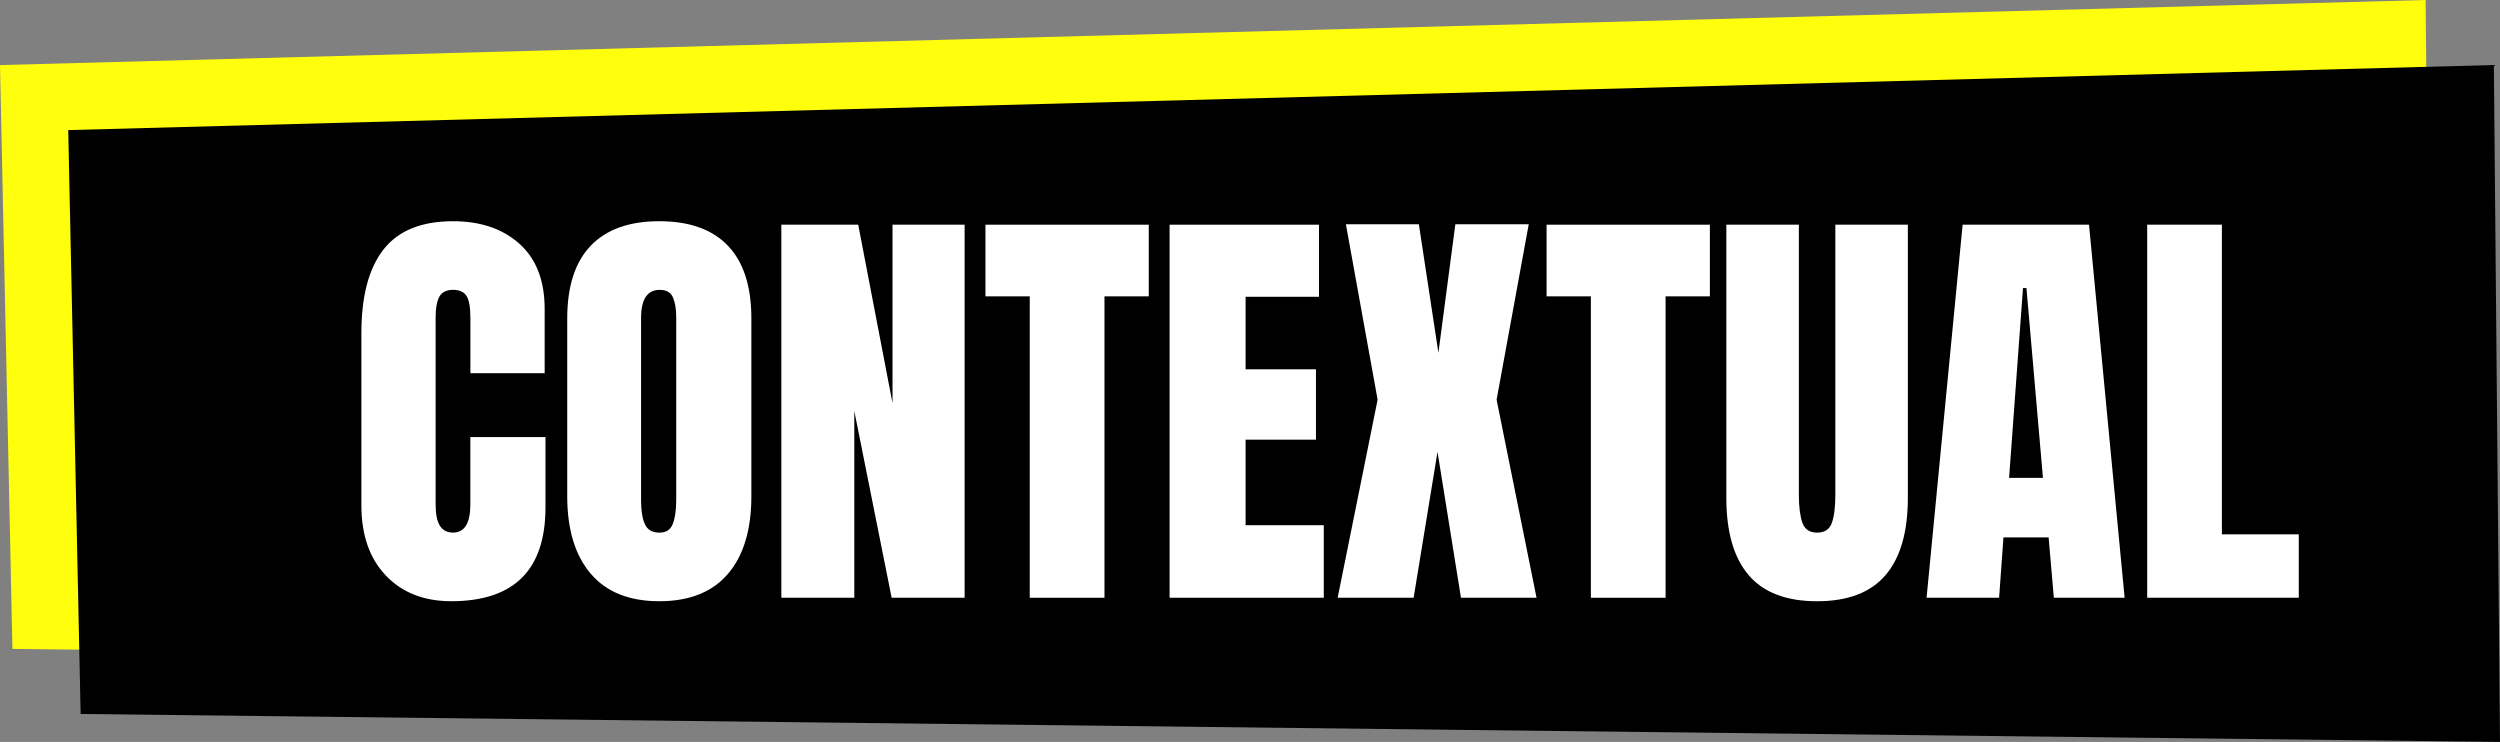
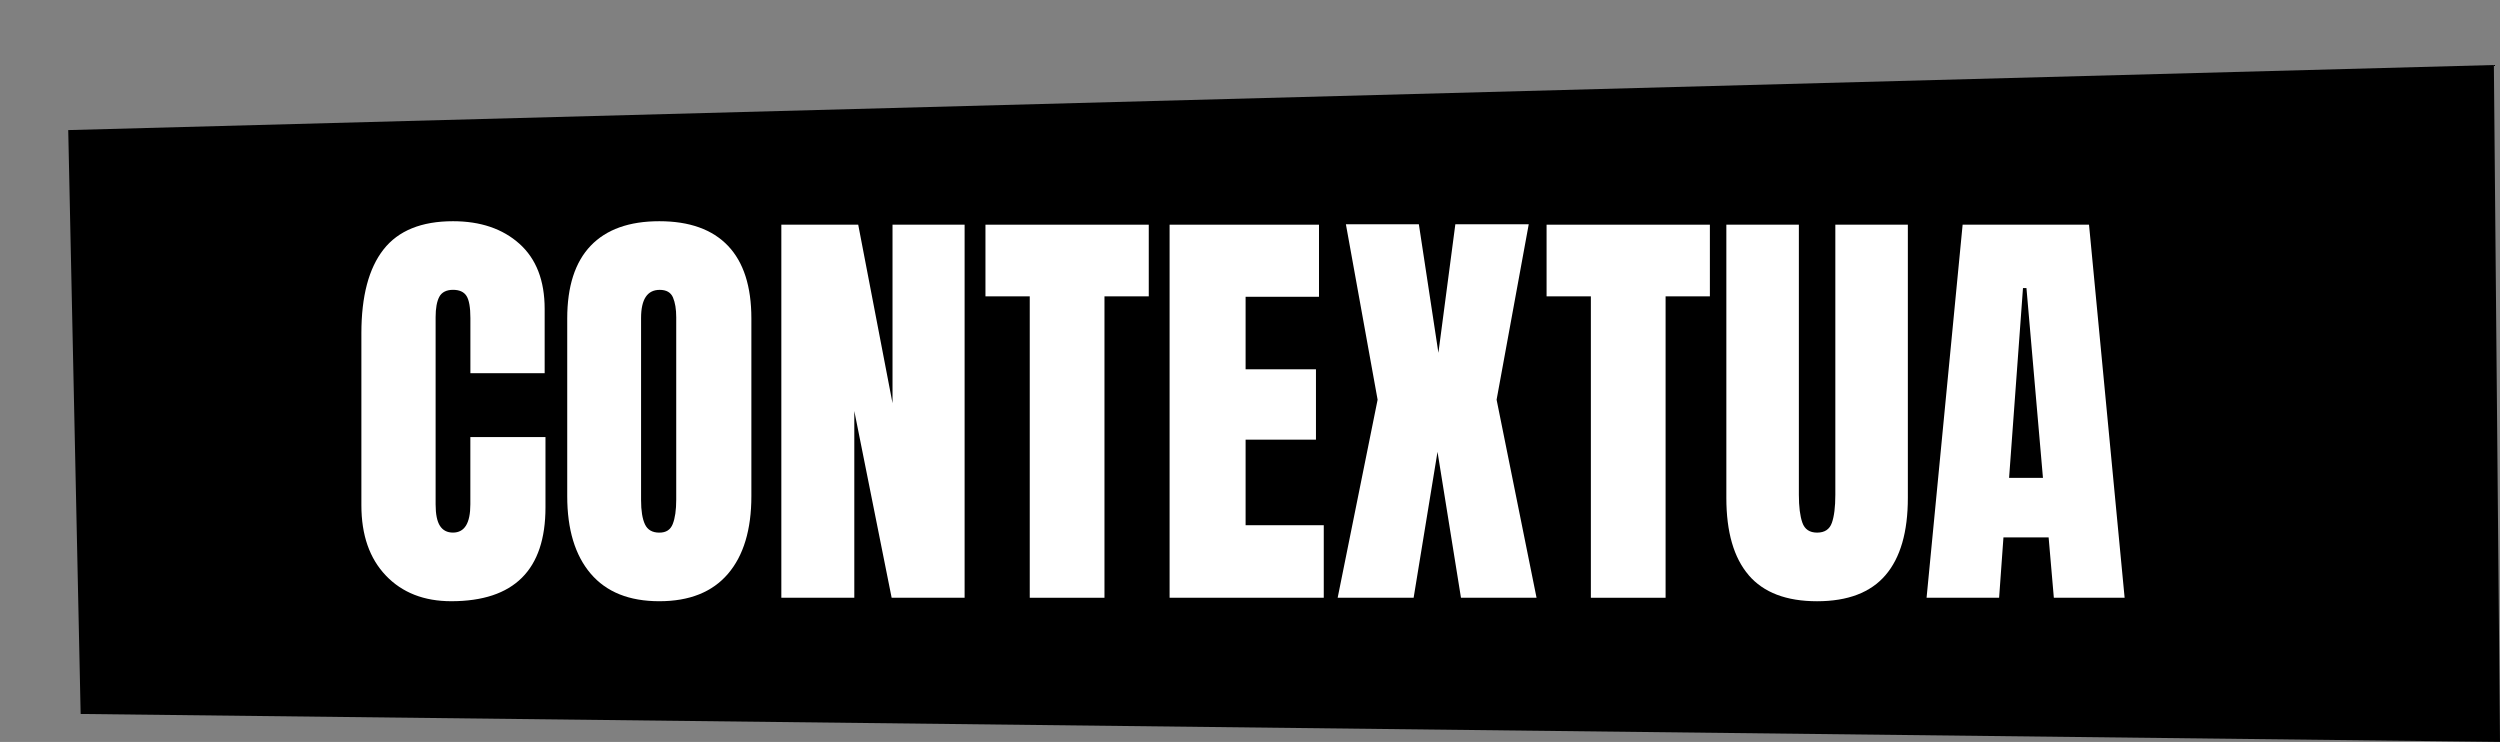
<svg xmlns="http://www.w3.org/2000/svg" id="Layer_2" viewBox="0 0 1399.27 415.25">
  <rect x="0" y="0" width="1399.27" height="415.25" fill="#808080" stroke="none" />
  <g id="TITLES">
-     <polygon points="1361.08 378.85 6.95 363.21 0 36.42 1357.65 0 1361.08 378.85" style="fill:#fffe0c;" />
    <polygon points="1399.27 415.25 45.14 399.61 38.19 72.81 1395.84 36.39 1399.27 415.25" />
    <path d="M216,322.17c-9.16-9.56-13.73-22.69-13.73-39.38v-96.26c0-20.74,4.13-36.38,12.4-46.91,8.26-10.53,21.23-15.8,38.89-15.8,15.39,0,27.79,4.22,37.19,12.64,9.4,8.43,14.1,20.58,14.1,36.46v35.97h-41.57v-30.87c0-5.99-.73-10.12-2.19-12.4-1.46-2.27-3.97-3.4-7.54-3.4s-6.28,1.3-7.66,3.89c-1.38,2.59-2.07,6.4-2.07,11.42v104.77c0,5.51.81,9.52,2.43,12.03,1.62,2.51,4.05,3.77,7.29,3.77,6.48,0,9.72-5.26,9.72-15.8v-37.68h42.05v39.38c0,35-17.59,52.51-52.75,52.51-15.23,0-27.43-4.78-36.58-14.34Z" style="fill:#fff;" />
    <path d="M330.61,321.08c-8.75-10.29-13.13-24.75-13.13-43.39v-99.42c0-17.99,4.38-31.56,13.13-40.72,8.75-9.15,21.55-13.73,38.41-13.73s29.66,4.58,38.41,13.73c8.75,9.16,13.12,22.73,13.12,40.72v99.42c0,18.8-4.38,33.3-13.12,43.51-8.75,10.21-21.55,15.31-38.41,15.31s-29.65-5.14-38.41-15.44ZM376.55,293.25c1.29-3.24,1.94-7.78,1.94-13.61v-102.09c0-4.53-.61-8.22-1.82-11.06-1.21-2.83-3.69-4.25-7.41-4.25-6.97,0-10.45,5.27-10.45,15.8v101.85c0,6,.73,10.54,2.19,13.61,1.46,3.08,4.13,4.62,8.02,4.62s6.24-1.62,7.54-4.86Z" style="fill:#fff;" />
    <path d="M437.32,334.57V125.76h43.03l19.2,99.91v-99.91h40.35v208.81h-40.84l-20.9-104.53v104.53h-40.84Z" style="fill:#fff;" />
    <path d="M576.36,334.57v-168.7h-24.79v-40.11h91.4v40.11h-24.79v168.7h-41.81Z" style="fill:#fff;" />
    <path d="M654.63,334.57V125.76h83.62v40.35h-41.08v40.59h39.38v39.38h-39.38v47.89h43.75v40.59h-86.29Z" style="fill:#fff;" />
    <path d="M748.7,334.57l22.36-110.85-17.75-98.2h40.84l10.94,71.95,9.48-71.95h41.08l-17.99,98.2,22.36,110.85h-42.3l-13.13-81.68-13.37,81.68h-42.54Z" style="fill:#fff;" />
    <path d="M890.42,334.57v-168.7h-24.79v-40.11h91.4v40.11h-24.79v168.7h-41.81Z" style="fill:#fff;" />
    <path d="M978.77,321.93c-8.35-9.72-12.52-24.14-12.52-43.27V125.76h40.59v151.2c0,6.65.65,11.83,1.95,15.56,1.29,3.73,4.05,5.59,8.26,5.59s6.97-1.82,8.26-5.47c1.29-3.65,1.94-8.87,1.94-15.68V125.76h40.59v152.9c0,19.12-4.17,33.54-12.52,43.27-8.35,9.72-21.11,14.59-38.29,14.59s-29.94-4.86-38.29-14.59Z" style="fill:#fff;" />
    <path d="M1078.32,334.57l20.18-208.81h70.74l19.93,208.81h-39.62l-2.92-33.79h-25.28l-2.43,33.79h-40.59ZM1124.5,267.48h18.96l-9.24-106.23h-1.94l-7.78,106.23Z" style="fill:#fff;" />
-     <path d="M1201.8,334.57V125.76h41.81v173.32h43.03v35.49h-84.83Z" style="fill:#fff;" />
  </g>
</svg>